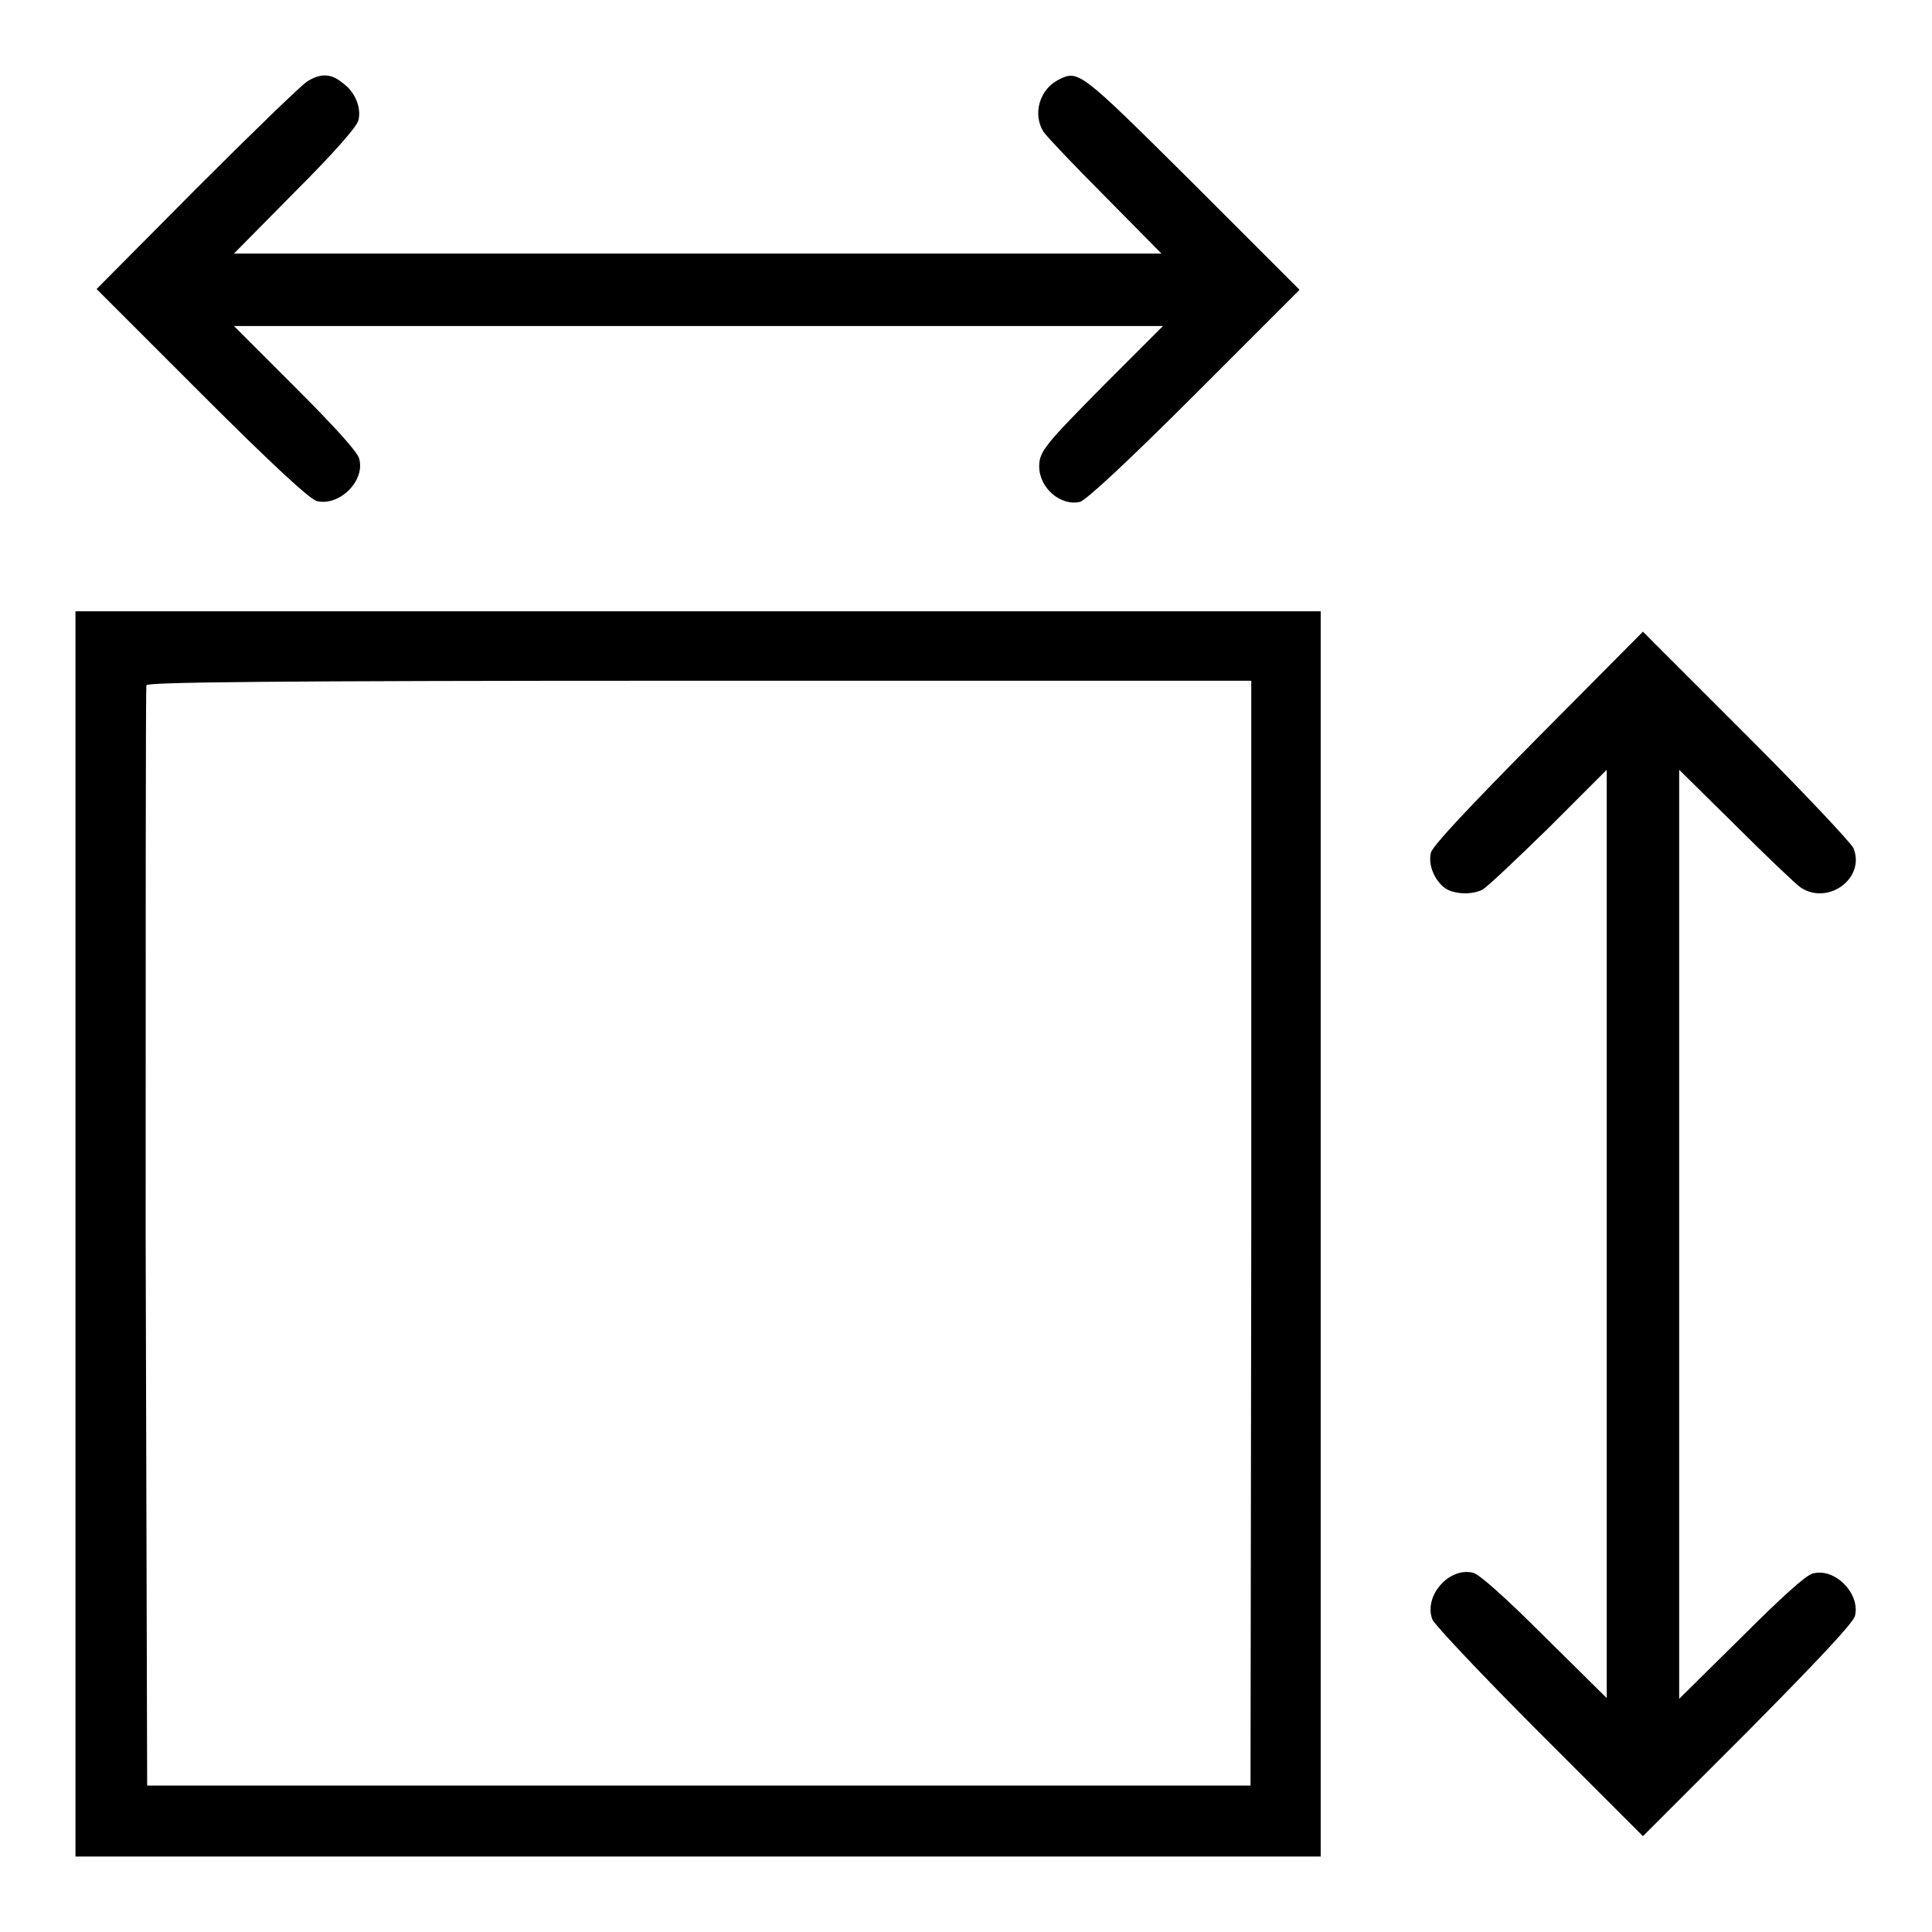
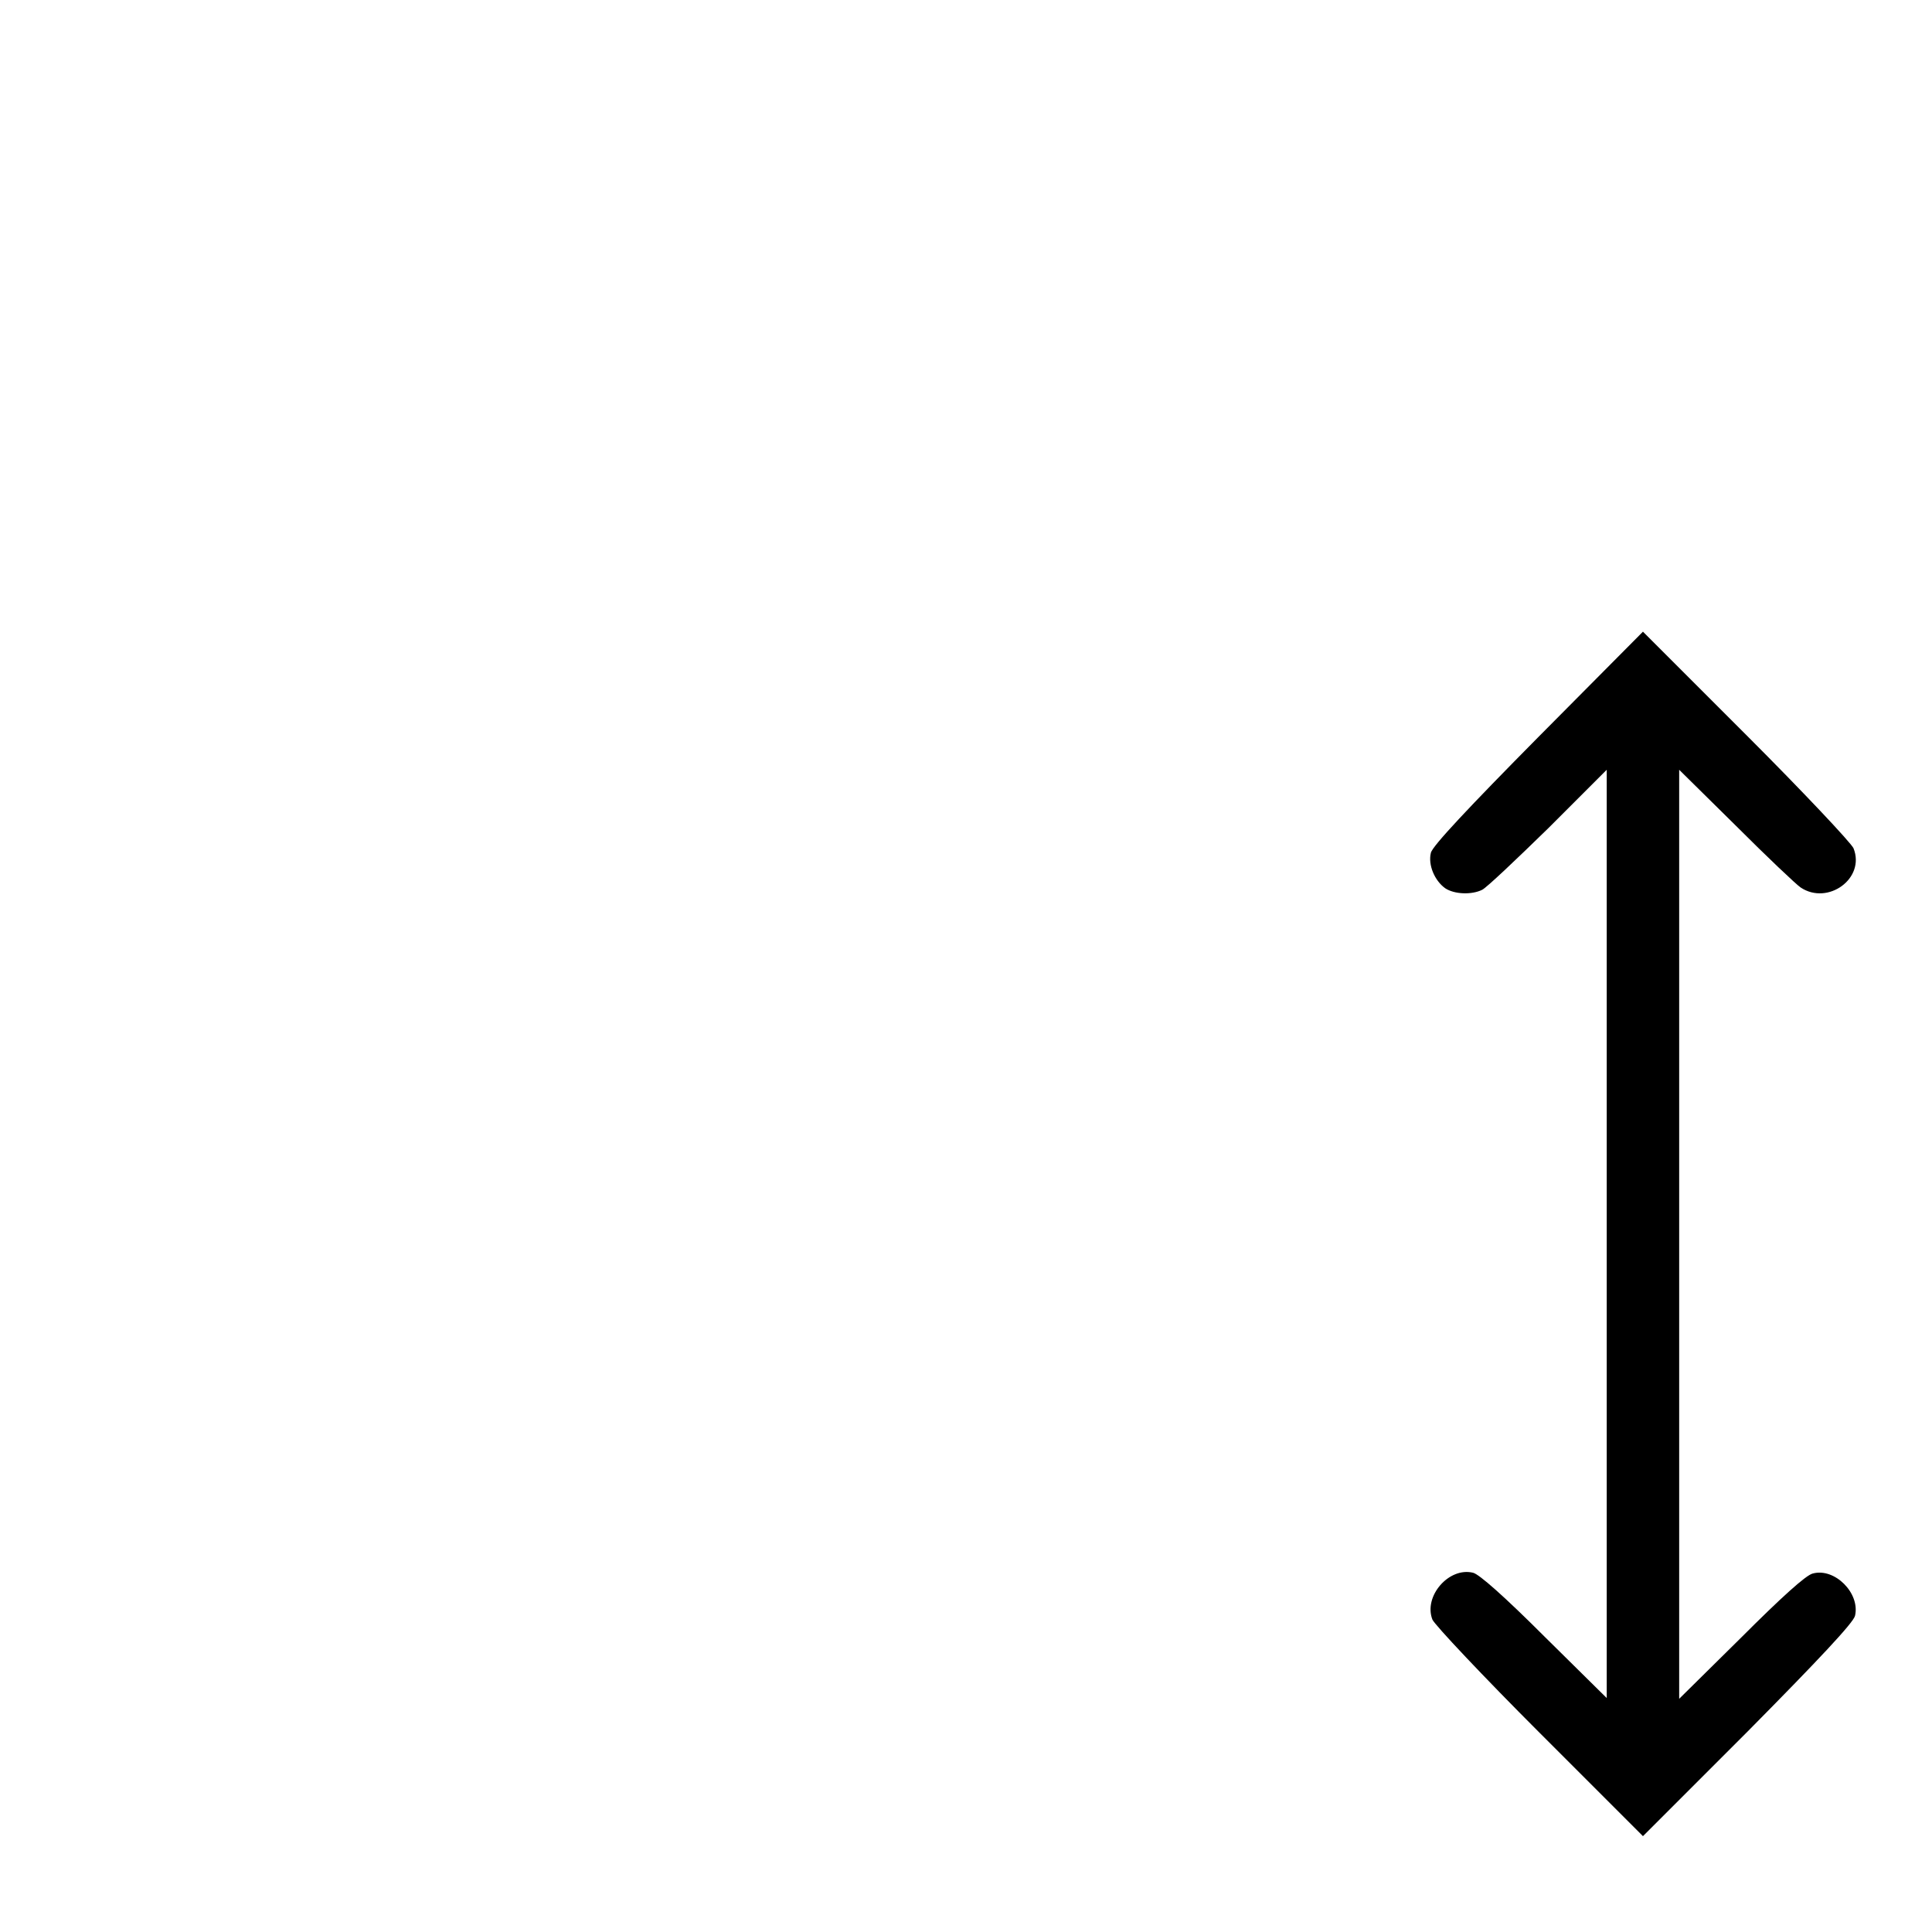
<svg xmlns="http://www.w3.org/2000/svg" version="1.1" x="0px" y="0px" viewBox="0 0 256 256" enable-background="new 0 0 256 256" xml:space="preserve">
  <g>
    <g>
      <g>
-         <path fill="#000000" d="M40.7,10.8C39.9,11.3,33.3,17.7,26,25L12.8,38.3l13.9,13.9c9.4,9.4,14.4,14,15.3,14.2c3,0.7,6.4-2.7,5.6-5.6c-0.2-0.9-3.2-4.2-8.5-9.5L31,43.2h61.5h61.6l-7.7,7.7c-7.9,8-8.7,8.9-8.7,10.9c0,2.9,2.9,5.3,5.4,4.7c0.8-0.2,6.4-5.4,15.2-14.2l13.9-13.9l-14.2-14.2c-15-14.9-15.1-15-17.8-13.6c-2.5,1.3-3.4,4.6-1.9,6.9c0.4,0.6,4.1,4.5,8.2,8.6l7.4,7.5H92.5H31l8.1-8.2c5-5,8.3-8.7,8.4-9.5c0.4-1.7-0.5-3.8-2.1-4.9C43.9,9.7,42.4,9.7,40.7,10.8z" />
-         <path fill="#000000" d="M10,163.5v82.5h82.5h82.5v-82.5V81H92.5H10V163.5z M165.8,163.4l-0.1,73.2H92.5H19.5L19.3,164c0-39.9,0-72.9,0.1-73.2c0.1-0.4,15.3-0.6,73.3-0.6h73.1L165.8,163.4z" />
-         <path fill="#000000" d="M203.8,97.7c-9.1,9.2-14,14.4-14.2,15.3c-0.4,1.6,0.5,3.7,1.9,4.7c1.2,0.8,3.5,0.9,4.9,0.2c0.6-0.3,4.5-4,8.8-8.2l7.7-7.7v61.6V225l-8.2-8.1c-5.4-5.4-8.7-8.3-9.5-8.5c-3.2-0.8-6.6,3.1-5.4,6.2c0.3,0.7,6.7,7.5,14.2,15l13.7,13.7l13.9-13.9c9.4-9.5,14-14.4,14.2-15.3c0.7-3-2.7-6.4-5.6-5.6c-0.9,0.2-4.2,3.2-9.5,8.5l-8.2,8.1v-61.5V102l7.5,7.4c4.1,4.1,8,7.8,8.6,8.2c3.6,2.4,8.6-1.2,7-5.2c-0.3-0.7-6.7-7.5-14.2-15l-13.7-13.7L203.8,97.7z" />
+         <path fill="#000000" d="M203.8,97.7c-9.1,9.2-14,14.4-14.2,15.3c-0.4,1.6,0.5,3.7,1.9,4.7c1.2,0.8,3.5,0.9,4.9,0.2c0.6-0.3,4.5-4,8.8-8.2l7.7-7.7v61.6V225l-8.2-8.1c-5.4-5.4-8.7-8.3-9.5-8.5c-3.2-0.8-6.6,3.1-5.4,6.2c0.3,0.7,6.7,7.5,14.2,15l13.7,13.7l13.9-13.9c9.4-9.5,14-14.4,14.2-15.3c0.7-3-2.7-6.4-5.6-5.6c-0.9,0.2-4.2,3.2-9.5,8.5l-8.2,8.1V102l7.5,7.4c4.1,4.1,8,7.8,8.6,8.2c3.6,2.4,8.6-1.2,7-5.2c-0.3-0.7-6.7-7.5-14.2-15l-13.7-13.7L203.8,97.7z" />
      </g>
    </g>
  </g>
</svg>